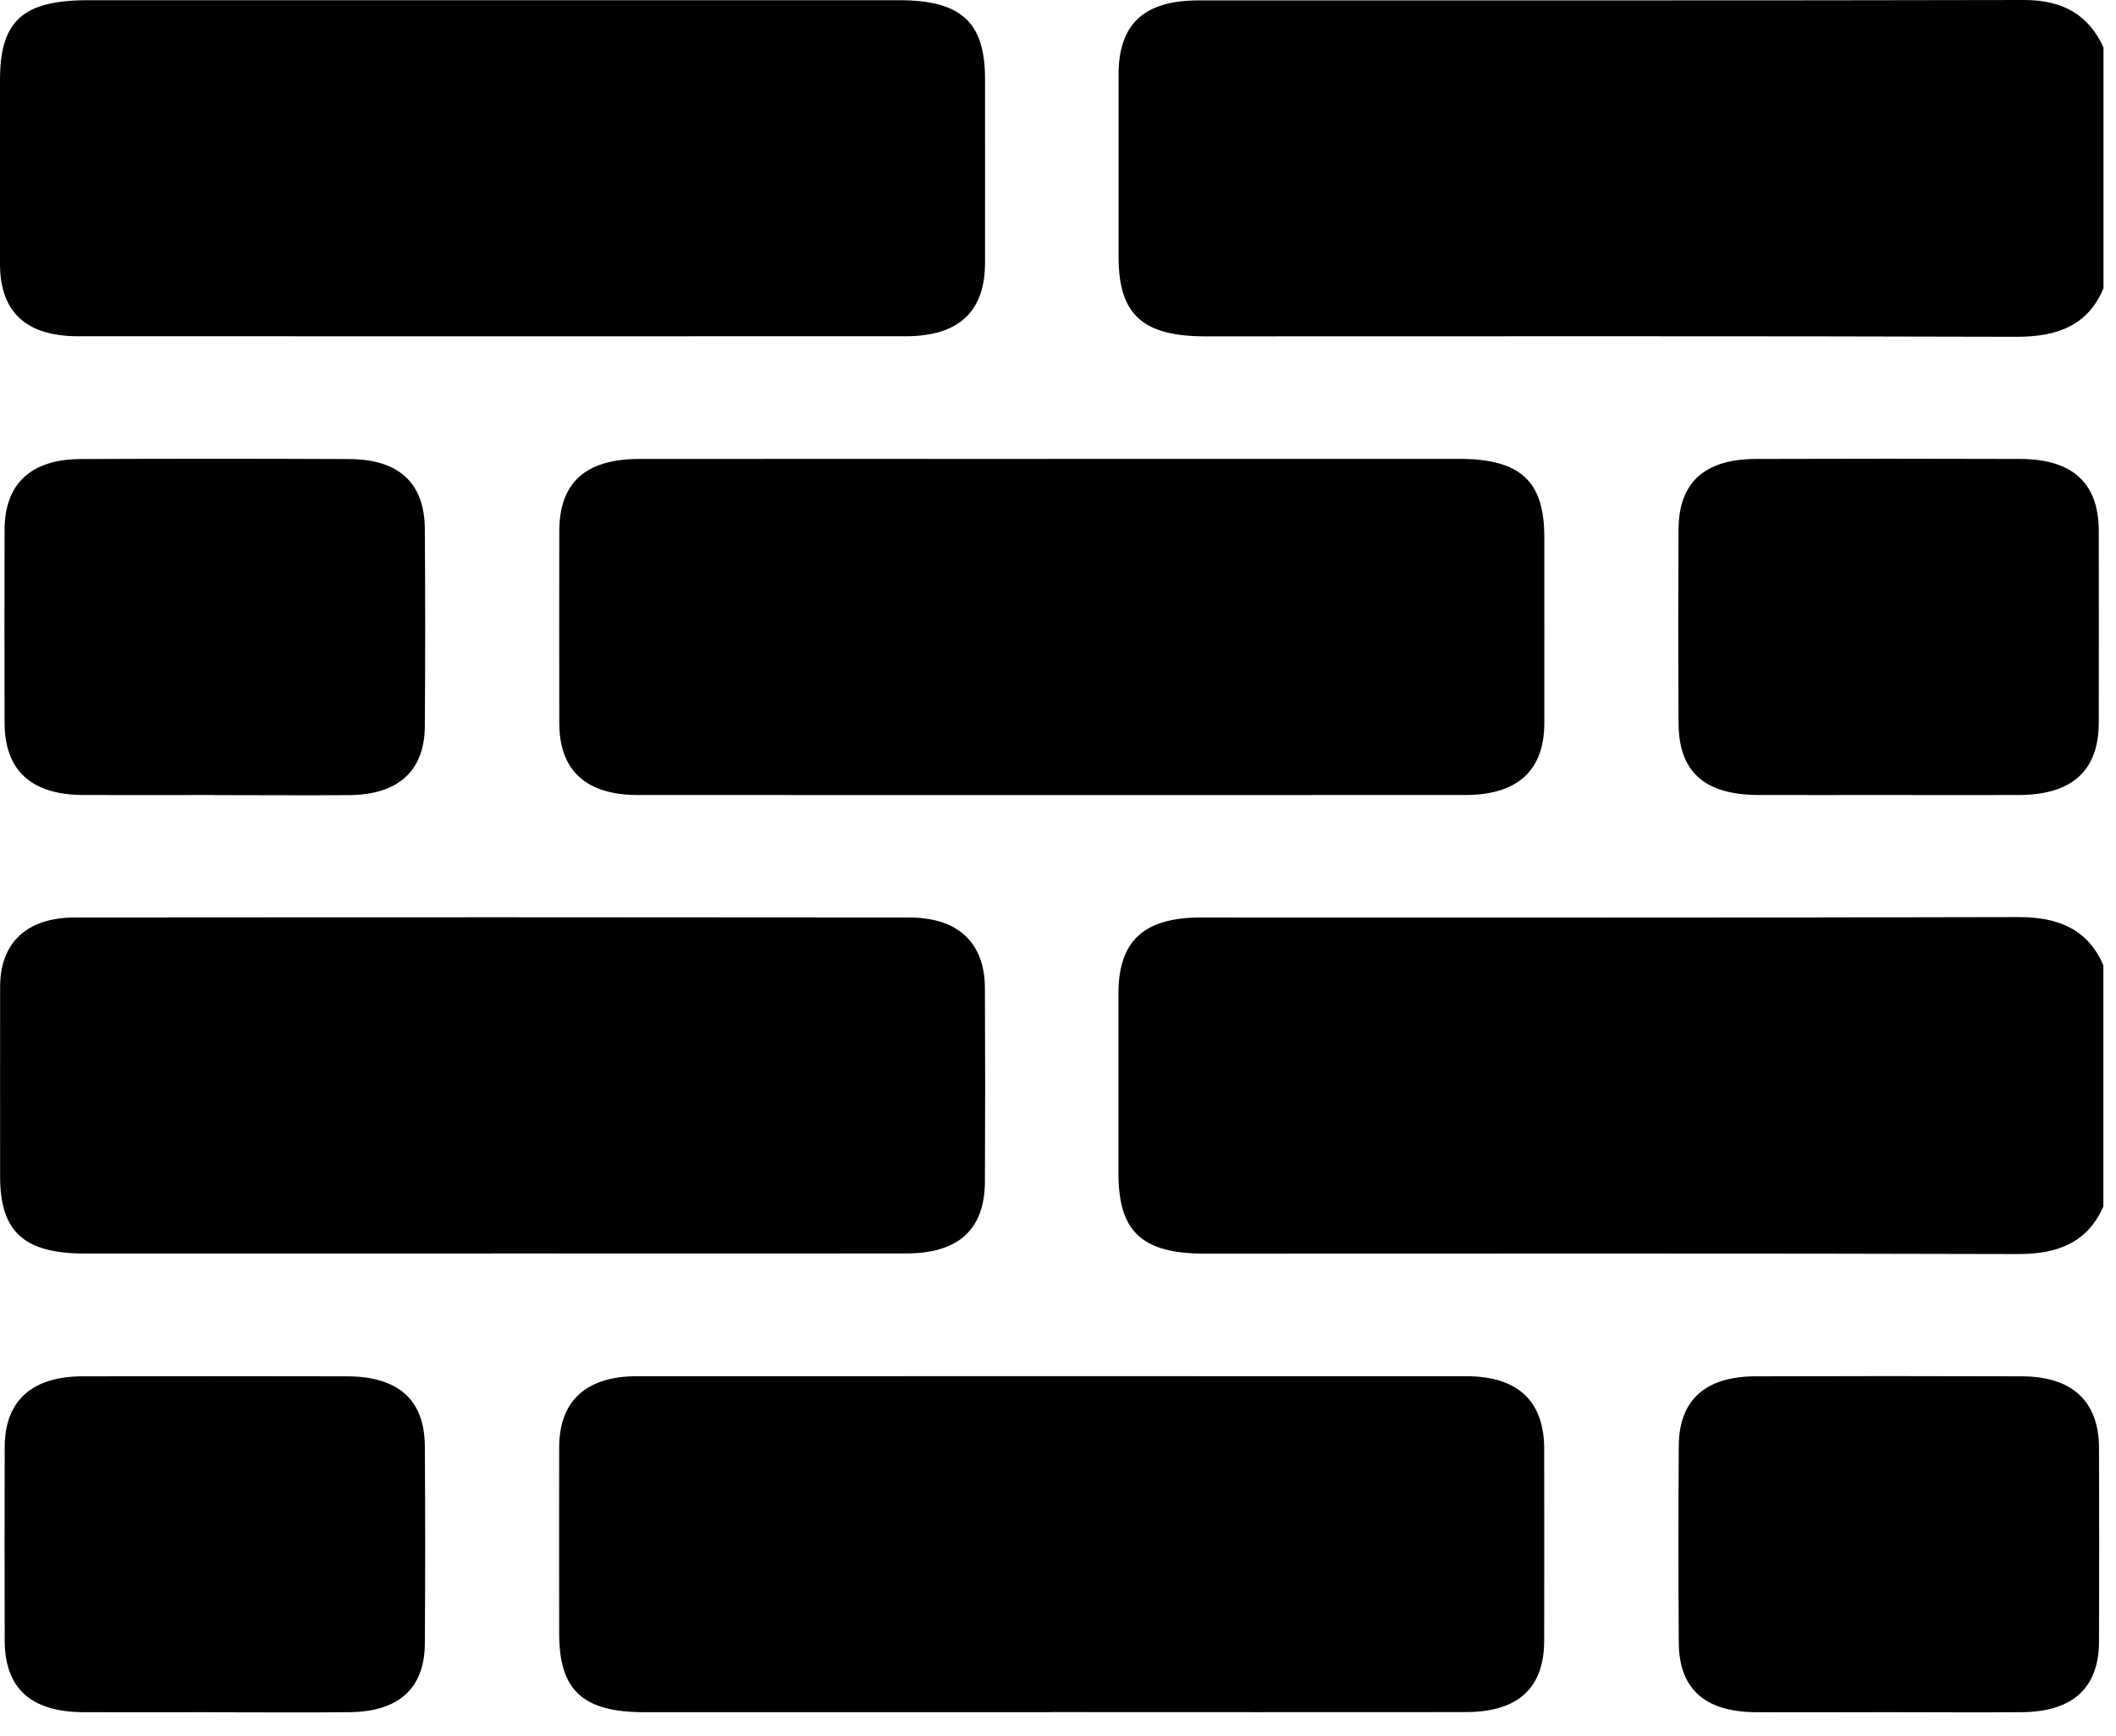
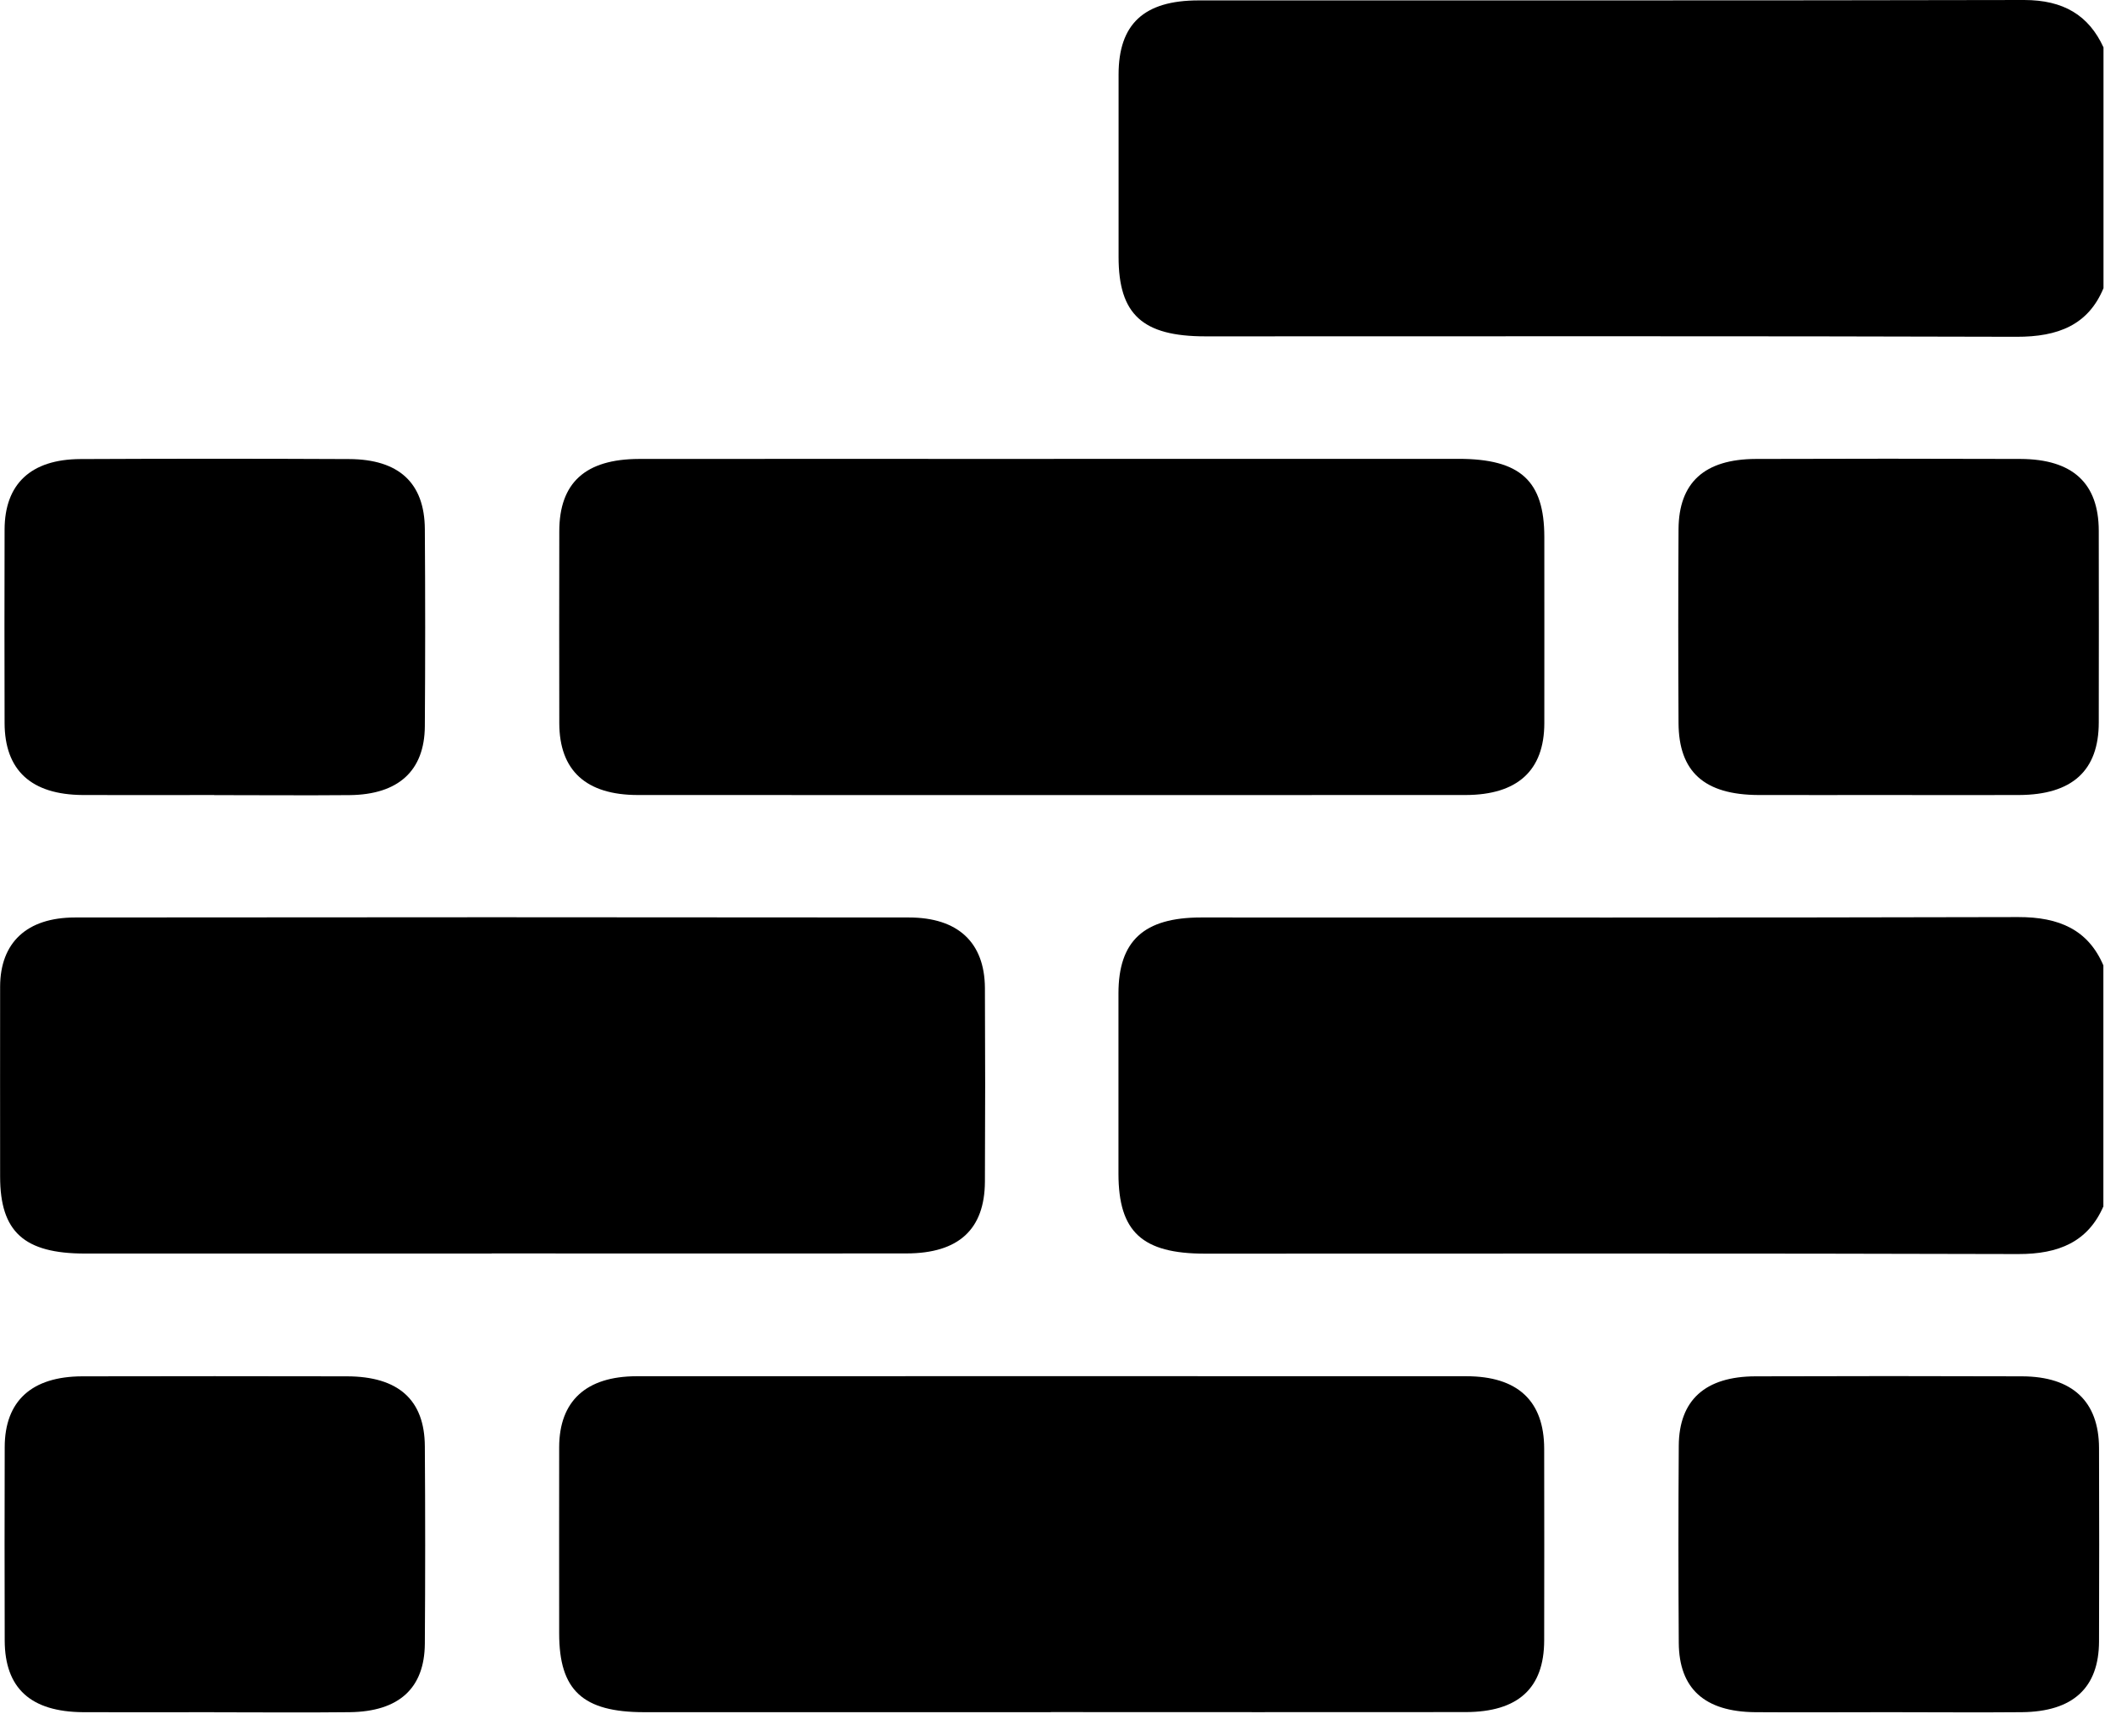
<svg xmlns="http://www.w3.org/2000/svg" width="89" height="73" viewBox="0 0 89 73" fill="none">
  <path d="M88.474 12.12C87.833 13.668 86.565 14.169 84.817 14.165C73.446 14.13 62.075 14.147 50.705 14.147C48.056 14.147 47.048 13.228 47.048 10.808C47.048 8.249 47.048 5.695 47.048 3.137C47.048 1.014 48.113 0.017 50.412 0.017C61.986 0.013 73.559 0.026 85.133 0C86.787 0 87.852 0.639 88.474 1.993V12.12Z" fill="black" />
  <path d="M88.474 50.73C87.828 52.223 86.603 52.75 84.883 52.745C73.484 52.711 62.08 52.728 50.681 52.728C48.037 52.728 47.048 51.809 47.043 49.376C47.043 46.843 47.043 44.315 47.043 41.782C47.043 39.573 48.113 38.589 50.516 38.589C61.972 38.589 73.432 38.602 84.888 38.572C86.612 38.568 87.828 39.107 88.469 40.604V50.73H88.474Z" fill="black" />
  <path d="M44.201 72.014C38.499 72.014 32.802 72.014 27.1 72.014C24.508 72.014 23.519 71.095 23.519 68.701C23.519 66.09 23.514 63.48 23.519 60.87C23.523 58.928 24.65 57.888 26.775 57.884C38.405 57.88 50.04 57.88 61.67 57.884C63.837 57.884 64.945 58.924 64.949 60.93C64.954 63.618 64.954 66.31 64.949 68.998C64.945 71.004 63.856 72.005 61.646 72.01C55.831 72.018 50.016 72.01 44.201 72.01V72.014Z" fill="black" />
-   <path d="M20.72 0.009C26.422 0.009 32.119 0.009 37.821 0.009C40.422 0.009 41.426 0.928 41.431 3.305C41.431 5.889 41.435 8.474 41.431 11.058C41.426 13.112 40.323 14.139 38.099 14.143C26.497 14.143 14.896 14.148 3.289 14.143C1.098 14.143 0.005 13.125 0 11.114C0 8.53 0 5.946 0 3.361C0 0.88 0.957 0.009 3.704 0.009C9.378 0.009 15.046 0.009 20.72 0.009Z" fill="black" />
  <path d="M44.329 19.299C50.003 19.299 55.672 19.299 61.345 19.299C63.946 19.299 64.955 20.222 64.955 22.591C64.955 25.201 64.959 27.812 64.955 30.422C64.95 32.407 63.828 33.433 61.642 33.438C50.04 33.442 38.438 33.442 26.832 33.438C24.646 33.438 23.529 32.407 23.524 30.418C23.519 27.73 23.519 25.037 23.524 22.349C23.524 20.304 24.622 19.308 26.879 19.303C32.694 19.295 38.509 19.303 44.329 19.303V19.299Z" fill="black" />
  <path d="M20.678 52.724C14.976 52.724 9.279 52.724 3.577 52.724C1.013 52.724 0.005 51.809 0.005 49.488C0.005 46.826 0 44.164 0.005 41.497C0.01 39.646 1.127 38.589 3.158 38.589C14.849 38.576 26.535 38.576 38.227 38.589C40.295 38.589 41.412 39.642 41.426 41.549C41.44 44.263 41.44 46.981 41.426 49.695C41.417 51.706 40.324 52.715 38.128 52.719C32.313 52.728 26.498 52.719 20.678 52.719V52.724Z" fill="black" />
  <path d="M9.01 33.438C7.167 33.438 5.329 33.446 3.487 33.438C1.31 33.425 0.198 32.398 0.193 30.409C0.188 27.695 0.184 24.981 0.193 22.272C0.198 20.356 1.296 19.32 3.374 19.308C7.144 19.29 10.909 19.29 14.679 19.308C16.78 19.316 17.855 20.313 17.869 22.25C17.888 25.016 17.888 27.781 17.869 30.547C17.855 32.424 16.752 33.42 14.707 33.442C12.808 33.459 10.909 33.442 9.01 33.442V33.438Z" fill="black" />
  <path d="M79.402 33.438C77.588 33.438 75.778 33.442 73.964 33.438C71.688 33.429 70.609 32.467 70.6 30.405C70.585 27.691 70.585 24.977 70.6 22.267C70.609 20.296 71.688 19.312 73.851 19.303C77.56 19.29 81.273 19.29 84.981 19.303C87.177 19.312 88.271 20.322 88.275 22.323C88.28 25.011 88.28 27.695 88.275 30.383C88.275 32.415 87.154 33.429 84.92 33.438C83.078 33.446 81.24 33.438 79.397 33.438H79.402Z" fill="black" />
  <path d="M9.015 72.014C7.172 72.014 5.334 72.023 3.492 72.014C1.286 71.997 0.203 71.004 0.198 68.998C0.193 66.284 0.188 63.571 0.198 60.861C0.203 58.924 1.333 57.893 3.463 57.888C7.172 57.88 10.885 57.88 14.594 57.888C16.757 57.893 17.86 58.876 17.869 60.835C17.888 63.601 17.888 66.366 17.869 69.132C17.855 71.013 16.776 71.988 14.707 72.014C12.808 72.036 10.909 72.018 9.01 72.018L9.015 72.014Z" fill="black" />
  <path d="M79.427 72.014C77.556 72.014 75.685 72.027 73.819 72.014C71.698 71.993 70.624 71.026 70.61 69.097C70.591 66.332 70.591 63.566 70.61 60.801C70.624 58.885 71.727 57.893 73.838 57.888C77.575 57.875 81.316 57.875 85.053 57.888C87.164 57.897 88.276 58.941 88.286 60.895C88.295 63.609 88.295 66.323 88.286 69.033C88.281 70.992 87.188 71.993 85.039 72.014C83.168 72.031 81.302 72.014 79.431 72.014H79.427Z" fill="black" />
</svg>